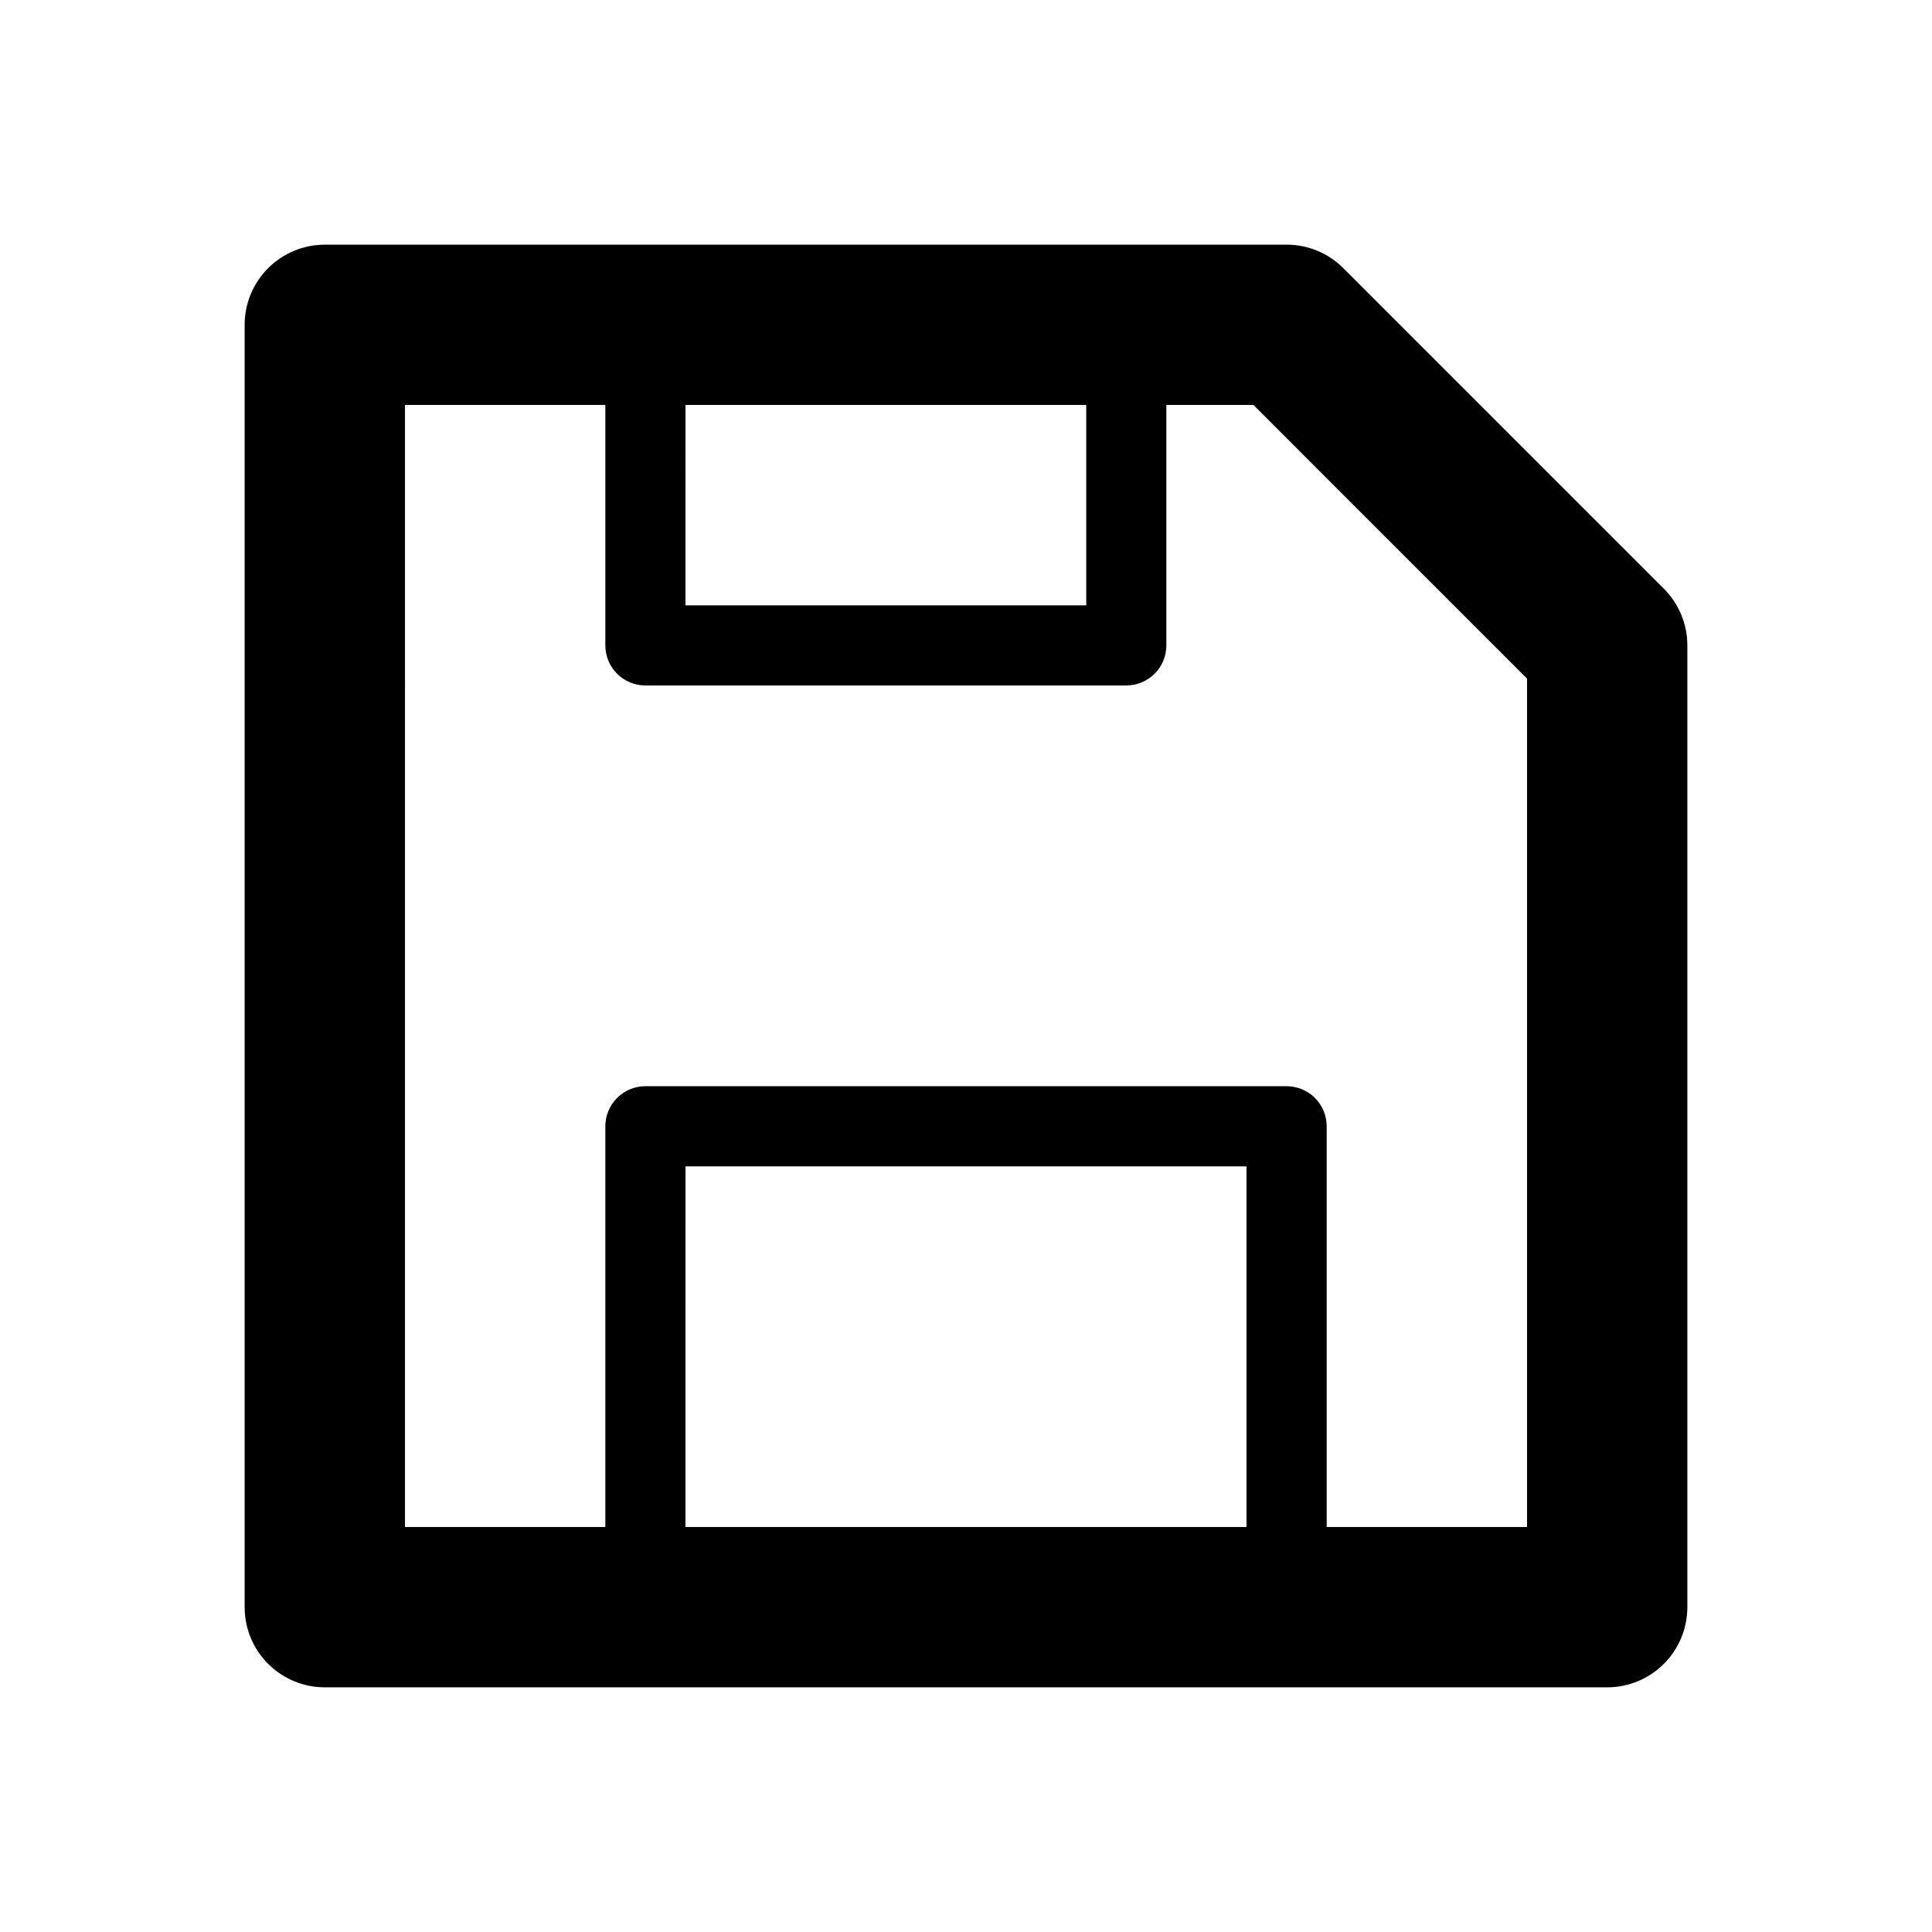
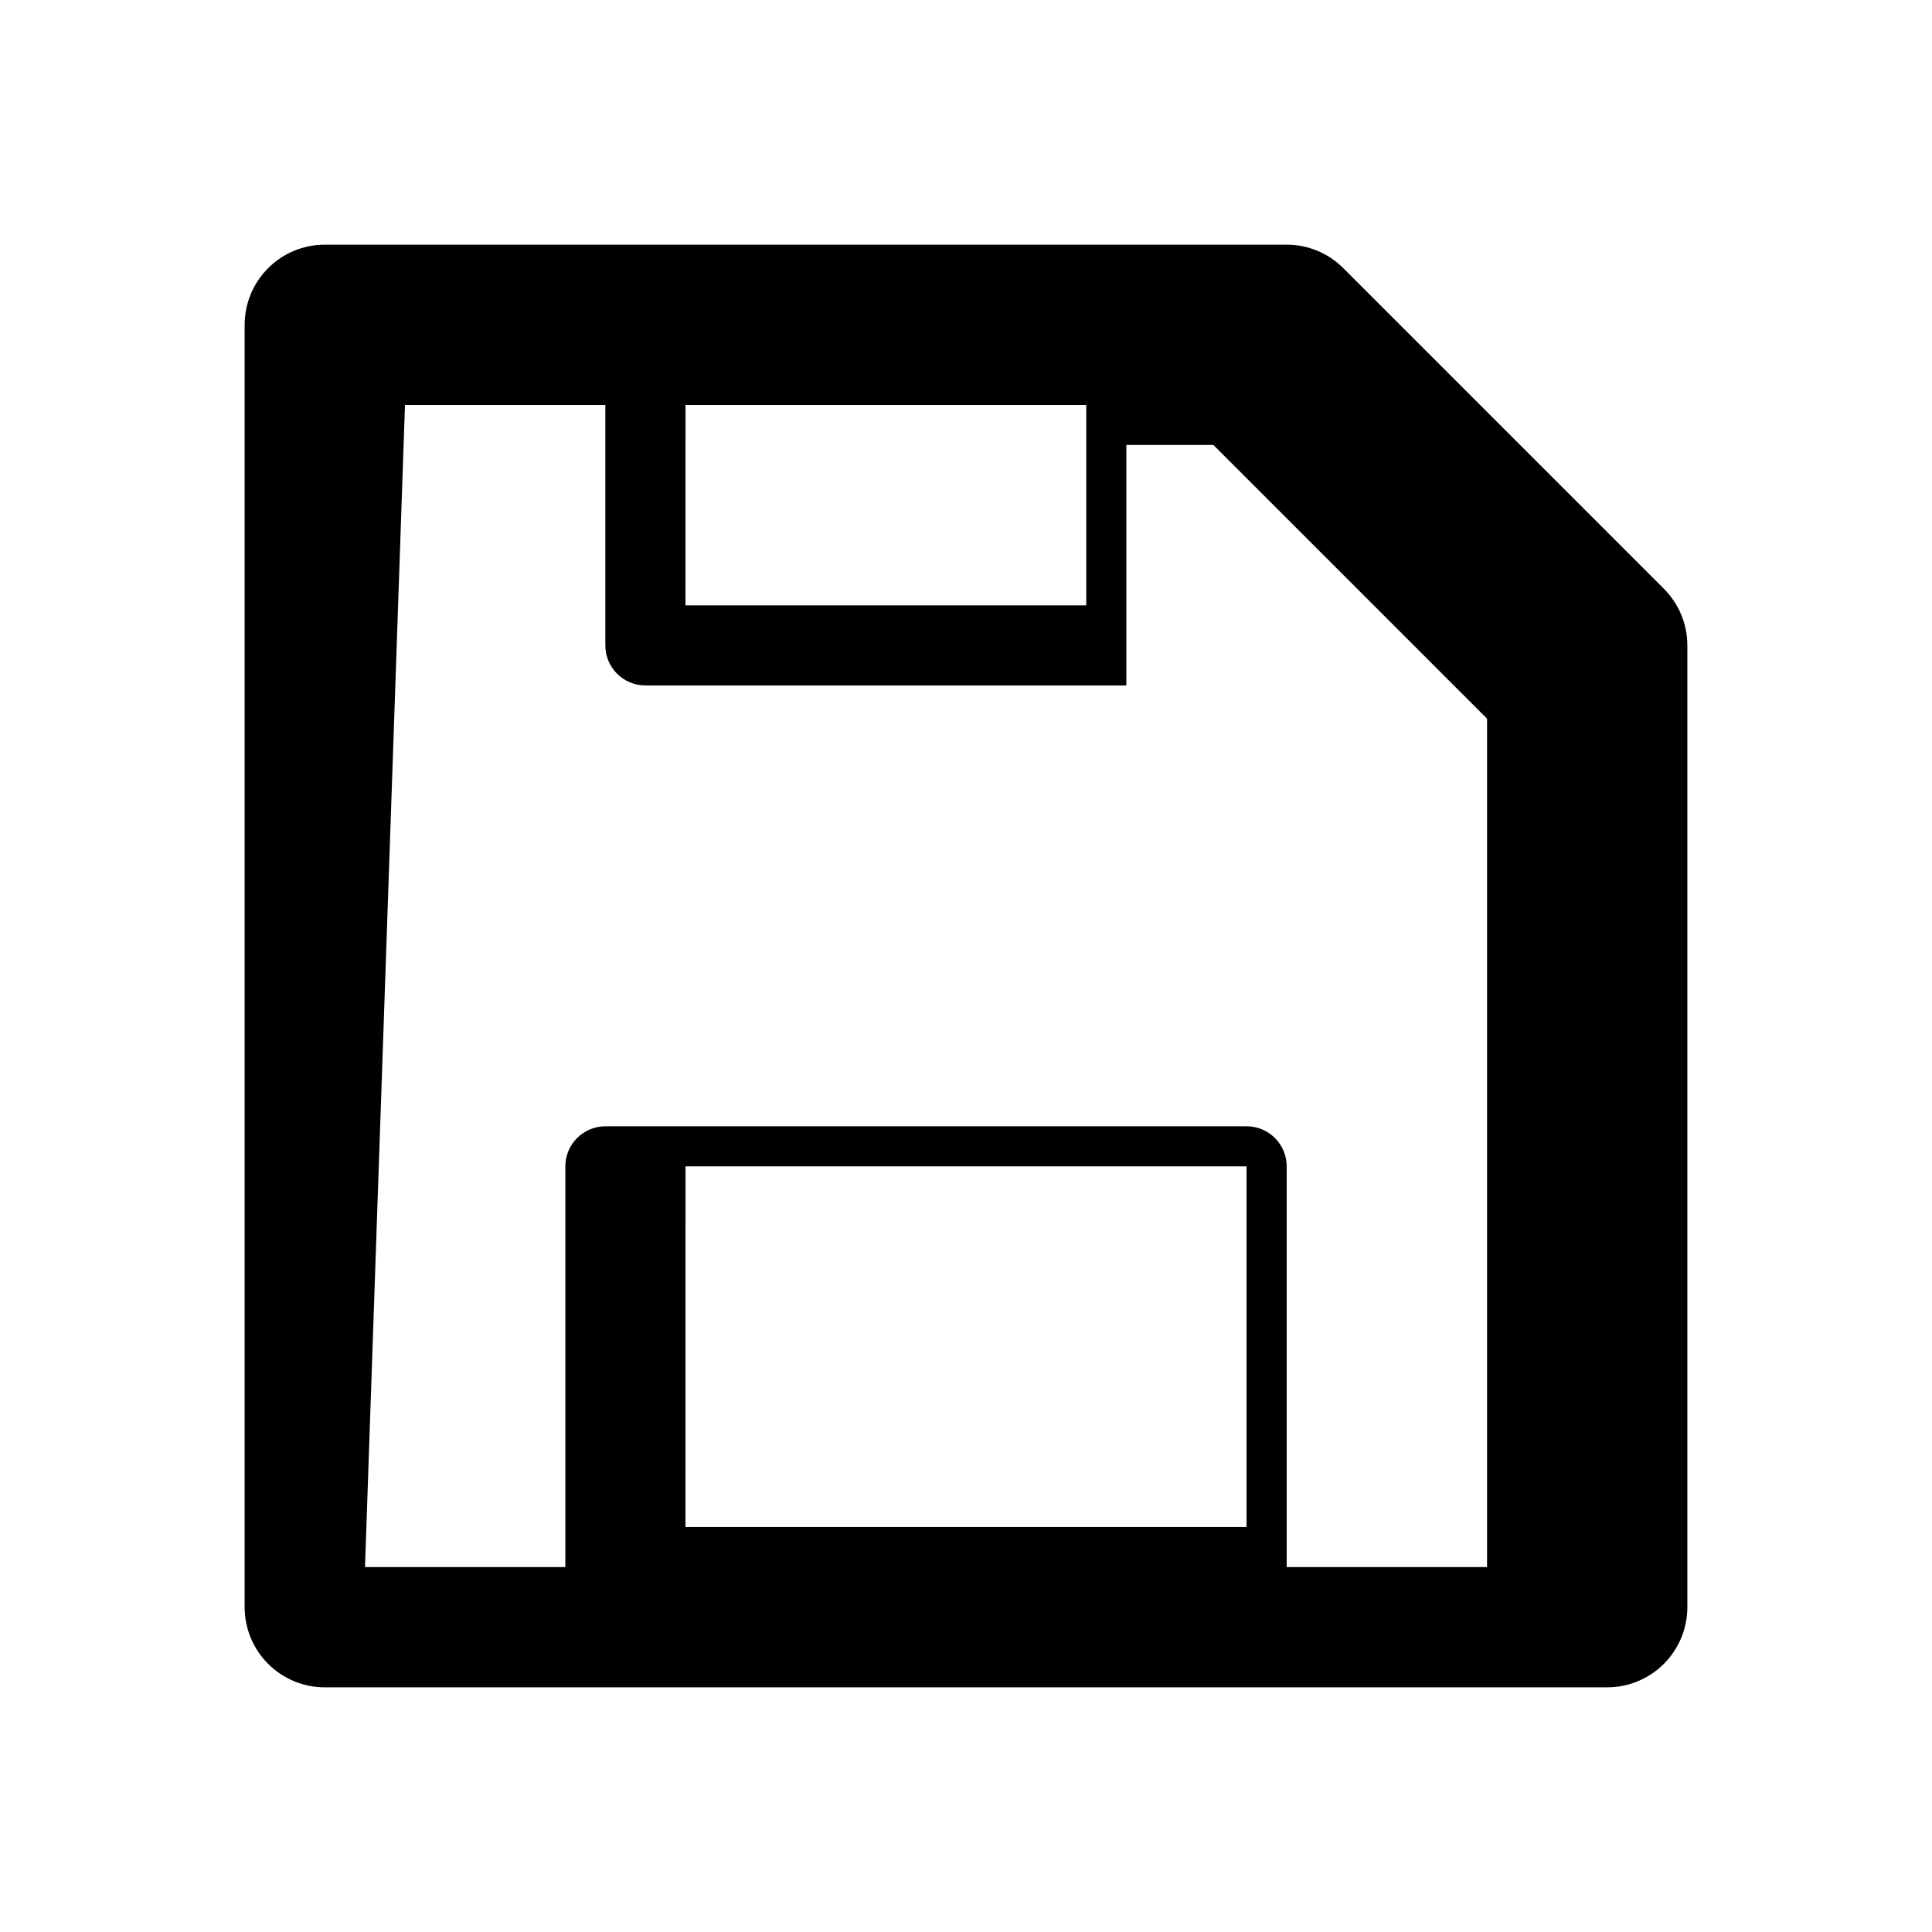
<svg xmlns="http://www.w3.org/2000/svg" fill="#000000" width="800px" height="800px" version="1.1" viewBox="144 144 512 512">
-   <path d="m230.08 208.84c-5.633 0-11.031 2.234-15.016 6.215s-6.227 9.379-6.231 15.012v339.85c0 5.633 2.238 11.039 6.223 15.023 3.984 3.984 9.387 6.223 15.023 6.223h339.84c5.637 0 11.039-2.238 15.023-6.223s6.223-9.391 6.223-15.023v-254.89c-0.004-5.633-2.246-11.035-6.234-15.016l-84.961-84.961 0.004-0.004c-3.984-3.977-9.383-6.211-15.012-6.211zm21.246 42.469h53.094v63.723c0 5.867 4.754 10.621 10.617 10.621h127.46c5.856-0.012 10.598-4.762 10.598-10.621v-63.723h23.07l72.516 72.523v224.84h-53.094v-106.19h-0.004c0.004-2.816-1.117-5.519-3.106-7.512-1.992-1.992-4.695-3.113-7.512-3.113h-169.93c-2.816 0-5.519 1.121-7.508 3.113-1.992 1.992-3.113 4.695-3.109 7.512v106.19h-53.094zm74.34 0h106.2v53.117h-106.21zm0 201.79h148.67v95.566l-148.68 0.004z" />
+   <path d="m230.08 208.84c-5.633 0-11.031 2.234-15.016 6.215s-6.227 9.379-6.231 15.012v339.85c0 5.633 2.238 11.039 6.223 15.023 3.984 3.984 9.387 6.223 15.023 6.223h339.84c5.637 0 11.039-2.238 15.023-6.223s6.223-9.391 6.223-15.023v-254.89c-0.004-5.633-2.246-11.035-6.234-15.016l-84.961-84.961 0.004-0.004c-3.984-3.977-9.383-6.211-15.012-6.211zm21.246 42.469h53.094v63.723c0 5.867 4.754 10.621 10.617 10.621h127.46v-63.723h23.07l72.516 72.523v224.84h-53.094v-106.19h-0.004c0.004-2.816-1.117-5.519-3.106-7.512-1.992-1.992-4.695-3.113-7.512-3.113h-169.93c-2.816 0-5.519 1.121-7.508 3.113-1.992 1.992-3.113 4.695-3.109 7.512v106.19h-53.094zm74.34 0h106.2v53.117h-106.21zm0 201.79h148.67v95.566l-148.68 0.004z" />
</svg>